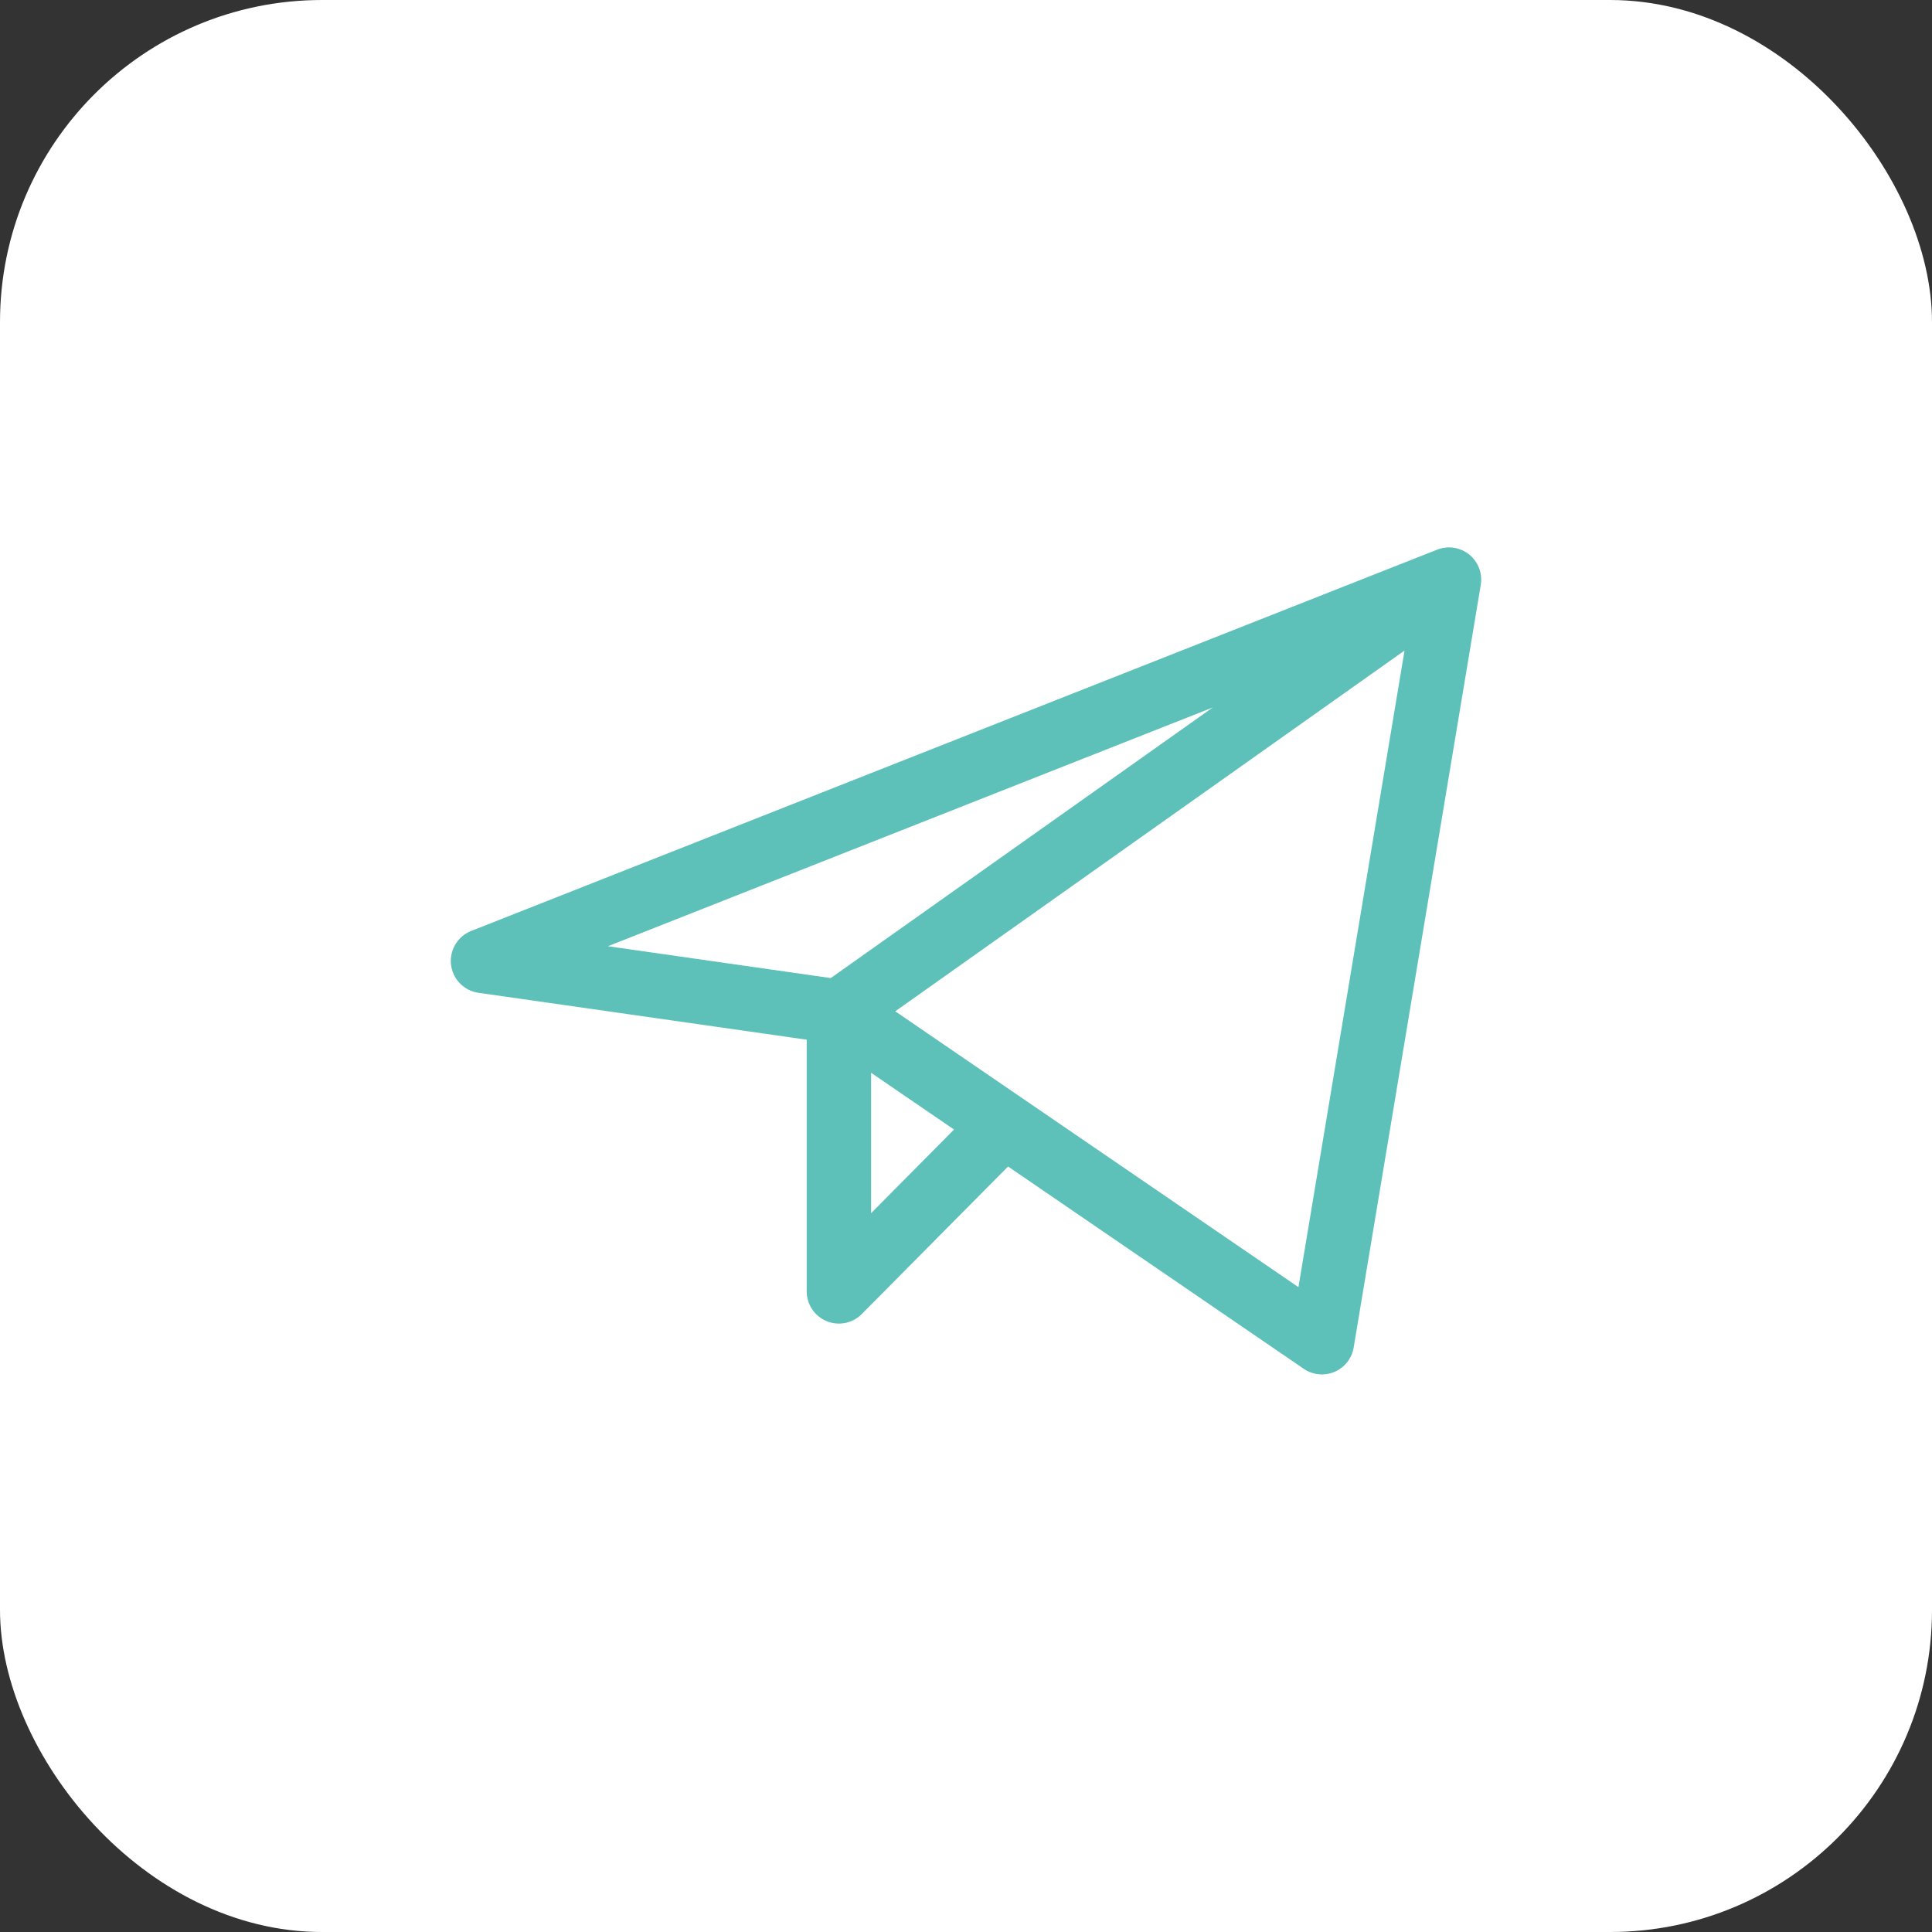
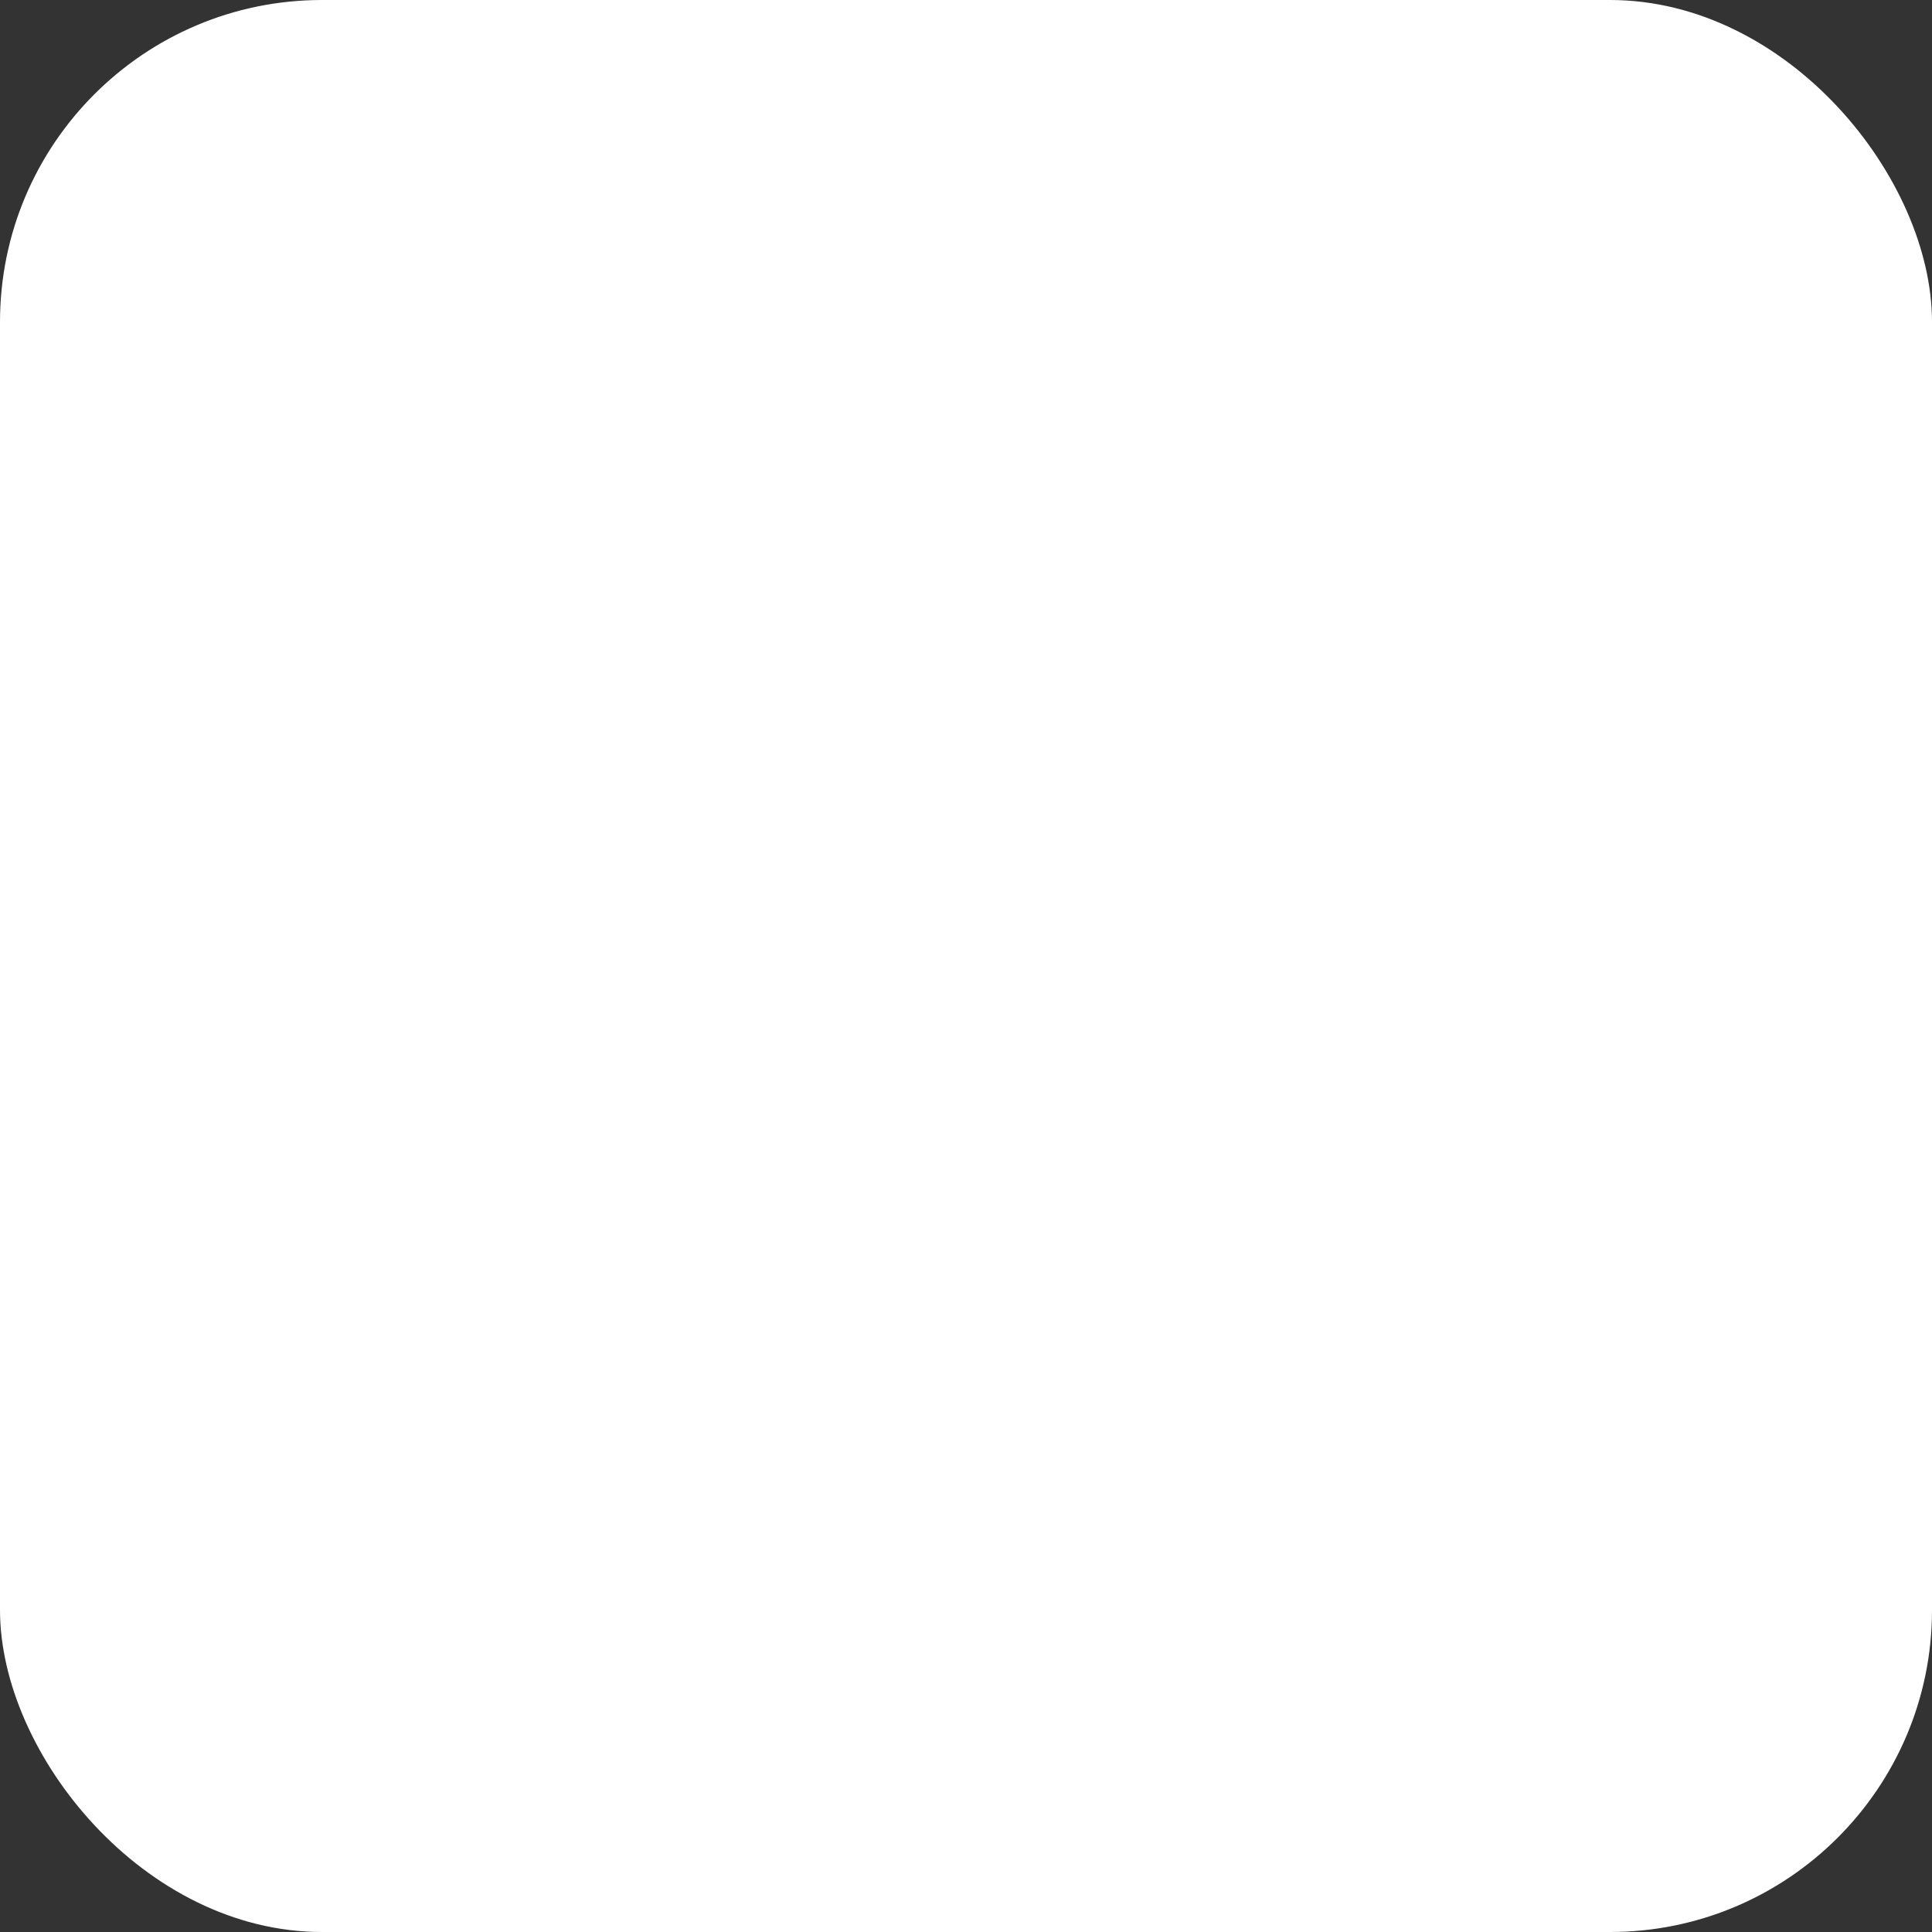
<svg xmlns="http://www.w3.org/2000/svg" width="60" height="60" viewBox="0 0 60 60" fill="none">
  <rect x="0" y="0" width="60" height="60" fill="#333333" stroke="none" />
  <rect width="60" height="60" rx="10" fill="white" />
-   <path d="M45 18L15 29.842L26.053 31.421M45 18L41.053 41.684L26.053 31.421M45 18L26.053 31.421M26.053 31.421V40.105L31.183 34.931" stroke="#5DC1B9" stroke-width="2" stroke-linecap="round" stroke-linejoin="round" />
</svg>